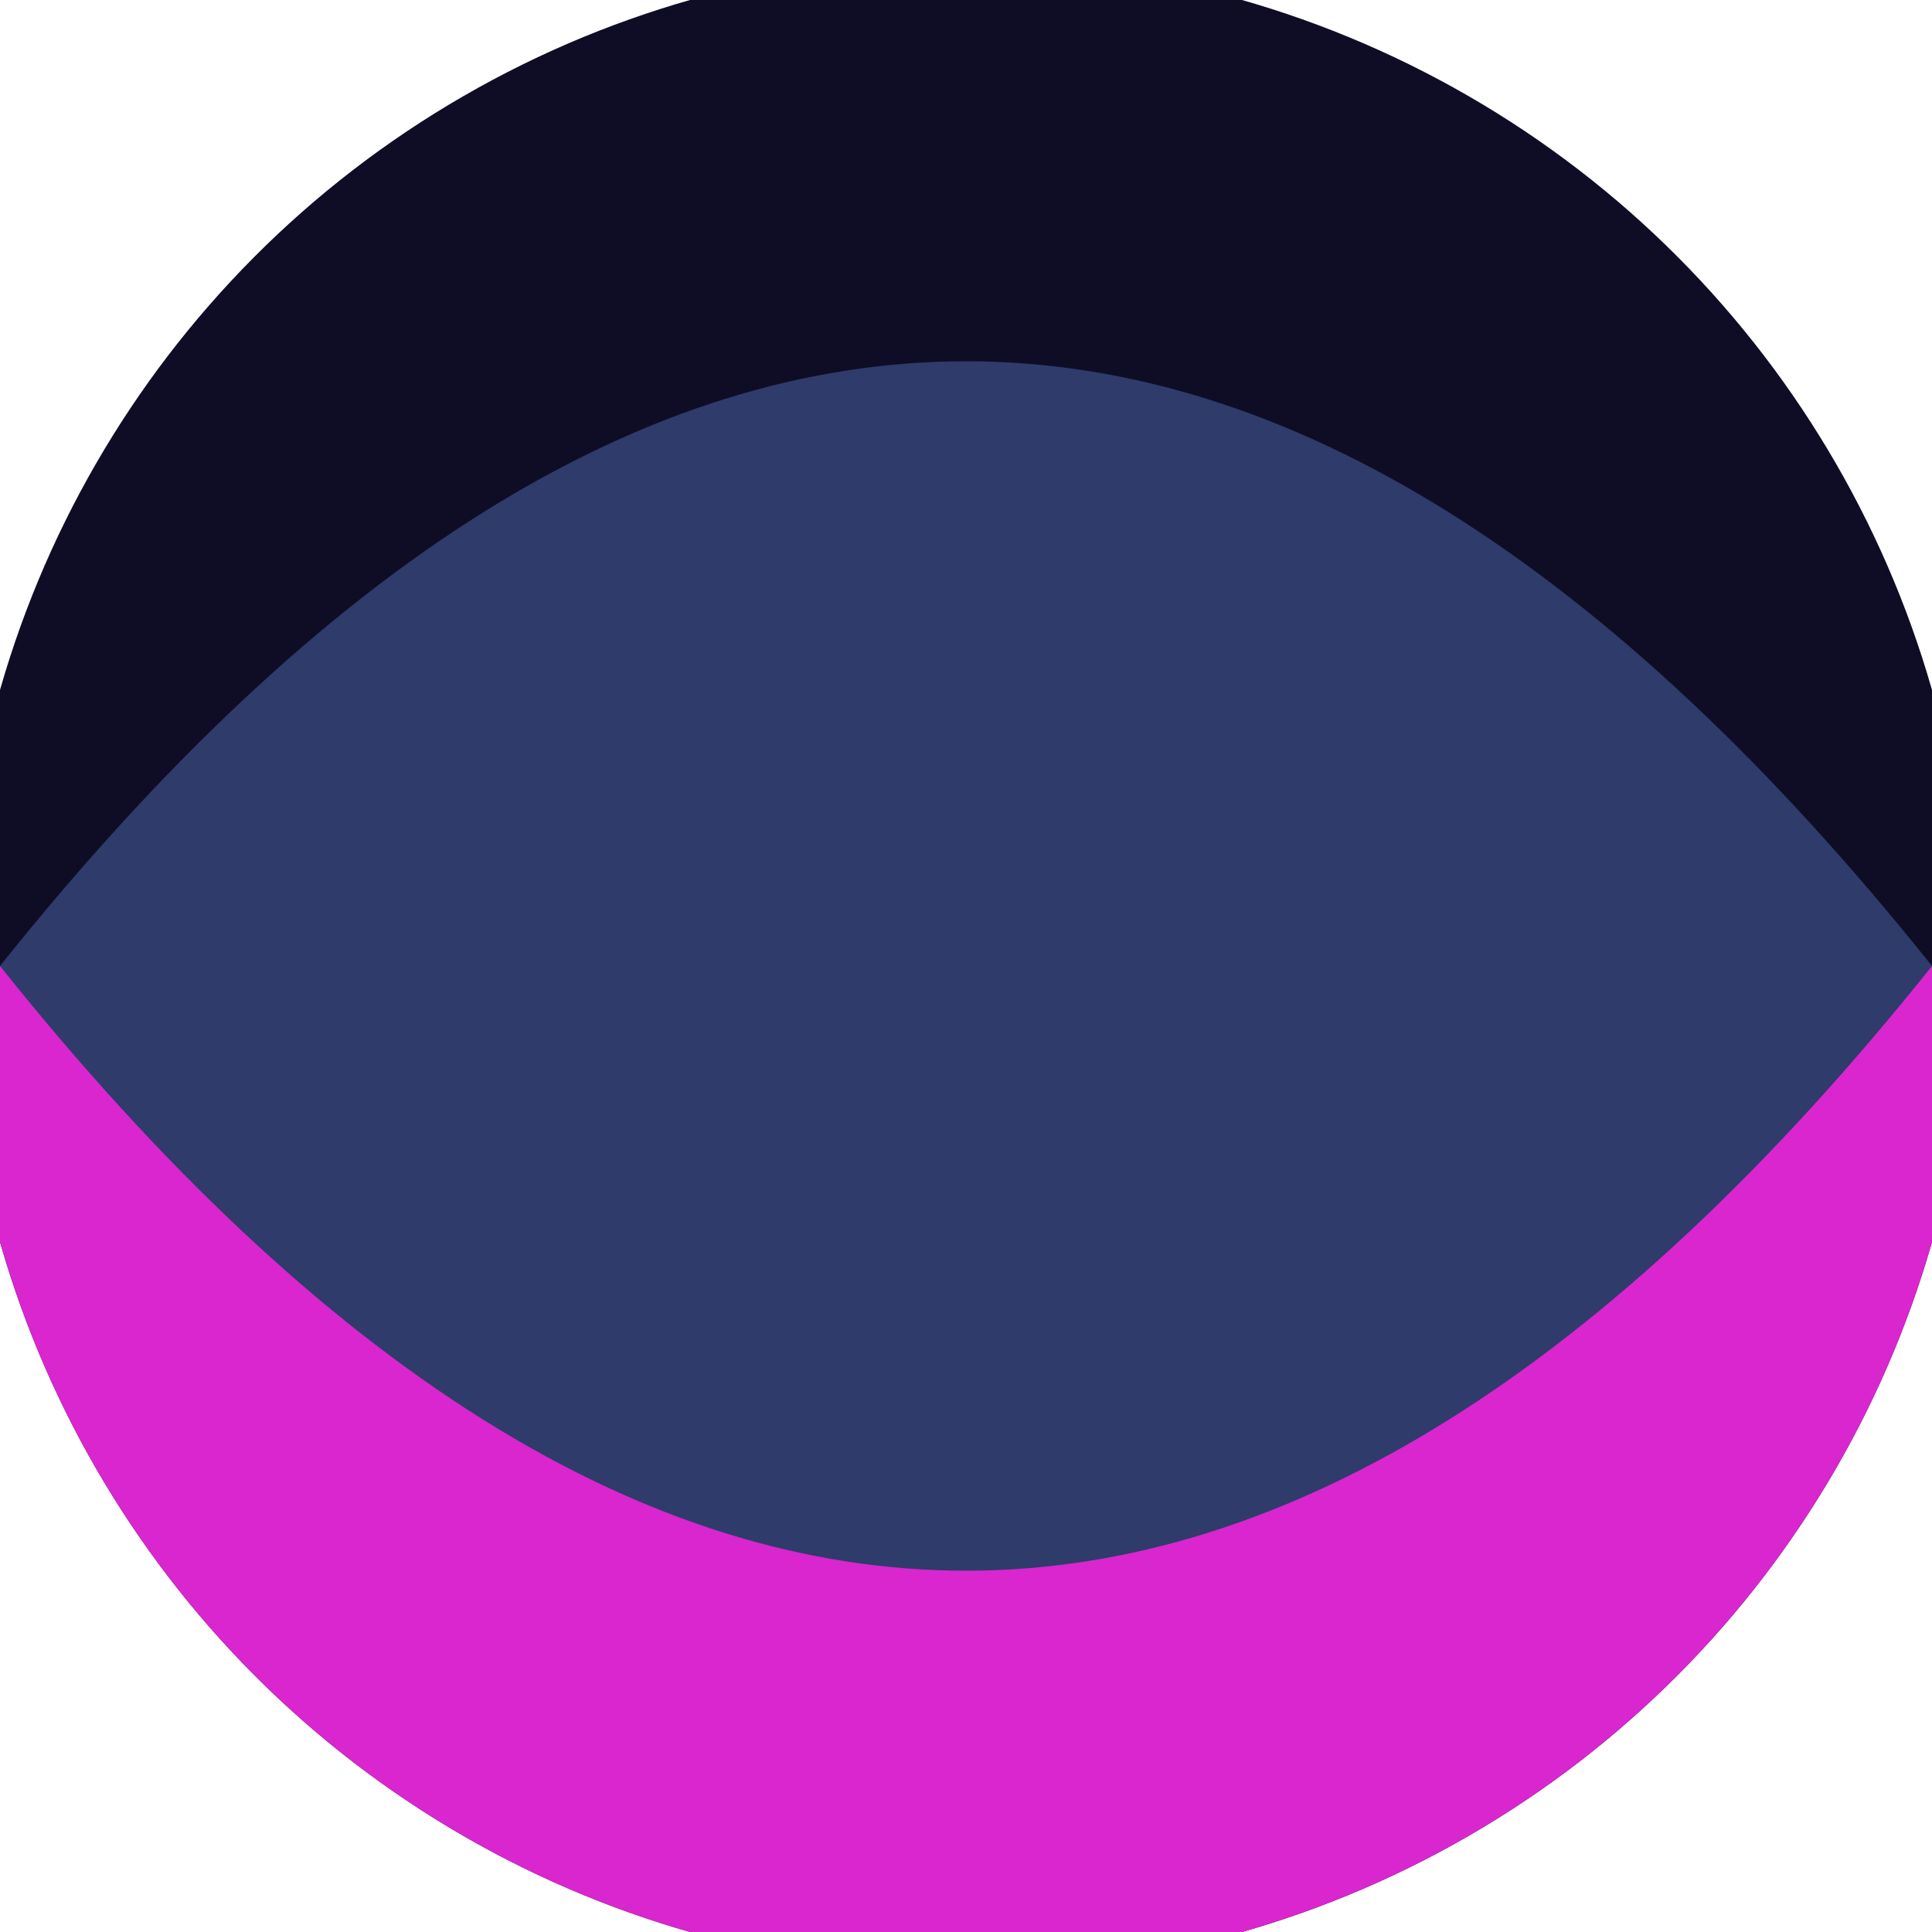
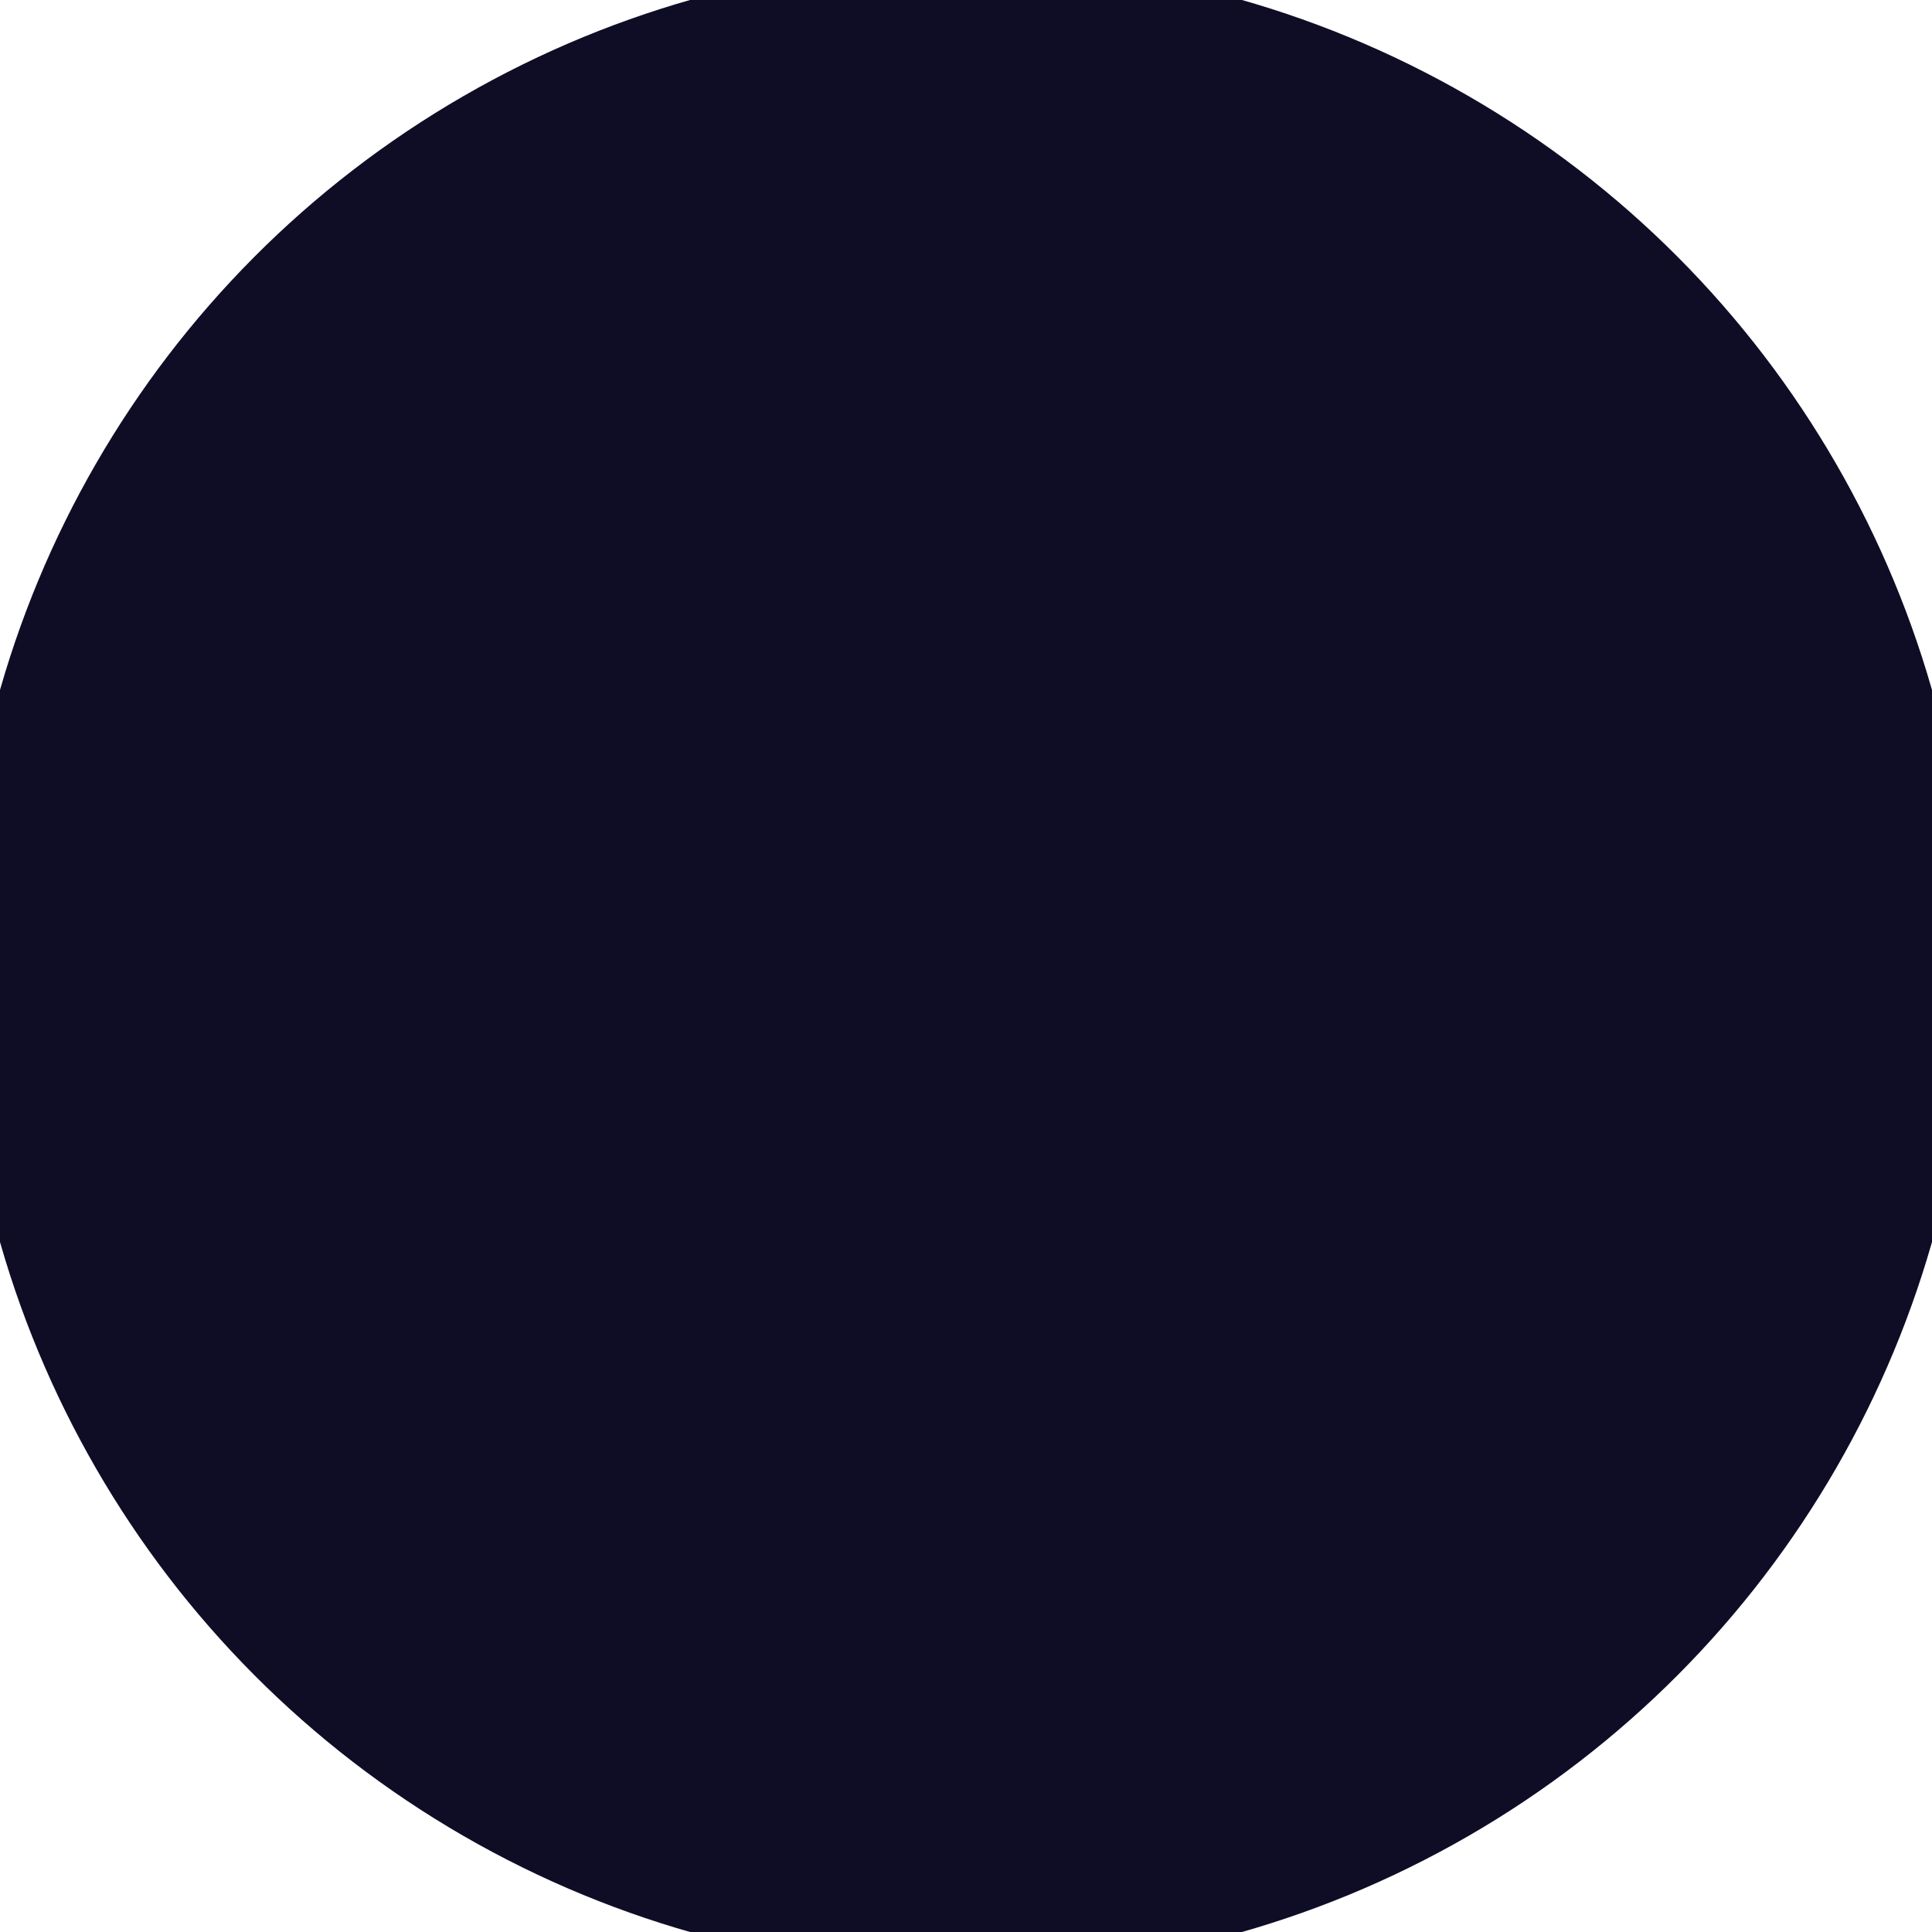
<svg xmlns="http://www.w3.org/2000/svg" width="128" height="128" viewBox="0 0 100 100" shape-rendering="geometricPrecision">
  <defs>
    <clipPath id="clip">
      <circle cx="50" cy="50" r="52" />
    </clipPath>
  </defs>
  <g transform="rotate(0 50 50)">
    <rect x="0" y="0" width="100" height="100" fill="#0f0d26" clip-path="url(#clip)" />
-     <path d="M 0 50 H 100 V 100 H 0 Z" fill="#d926cf" clip-path="url(#clip)" />
-     <path d="M 0 50 Q 50 -12.6 100 50 Q 50 112.6 0 50 Z" fill="#2e3b6b" clip-path="url(#clip)" />
+     <path d="M 0 50 V 100 H 0 Z" fill="#d926cf" clip-path="url(#clip)" />
  </g>
</svg>